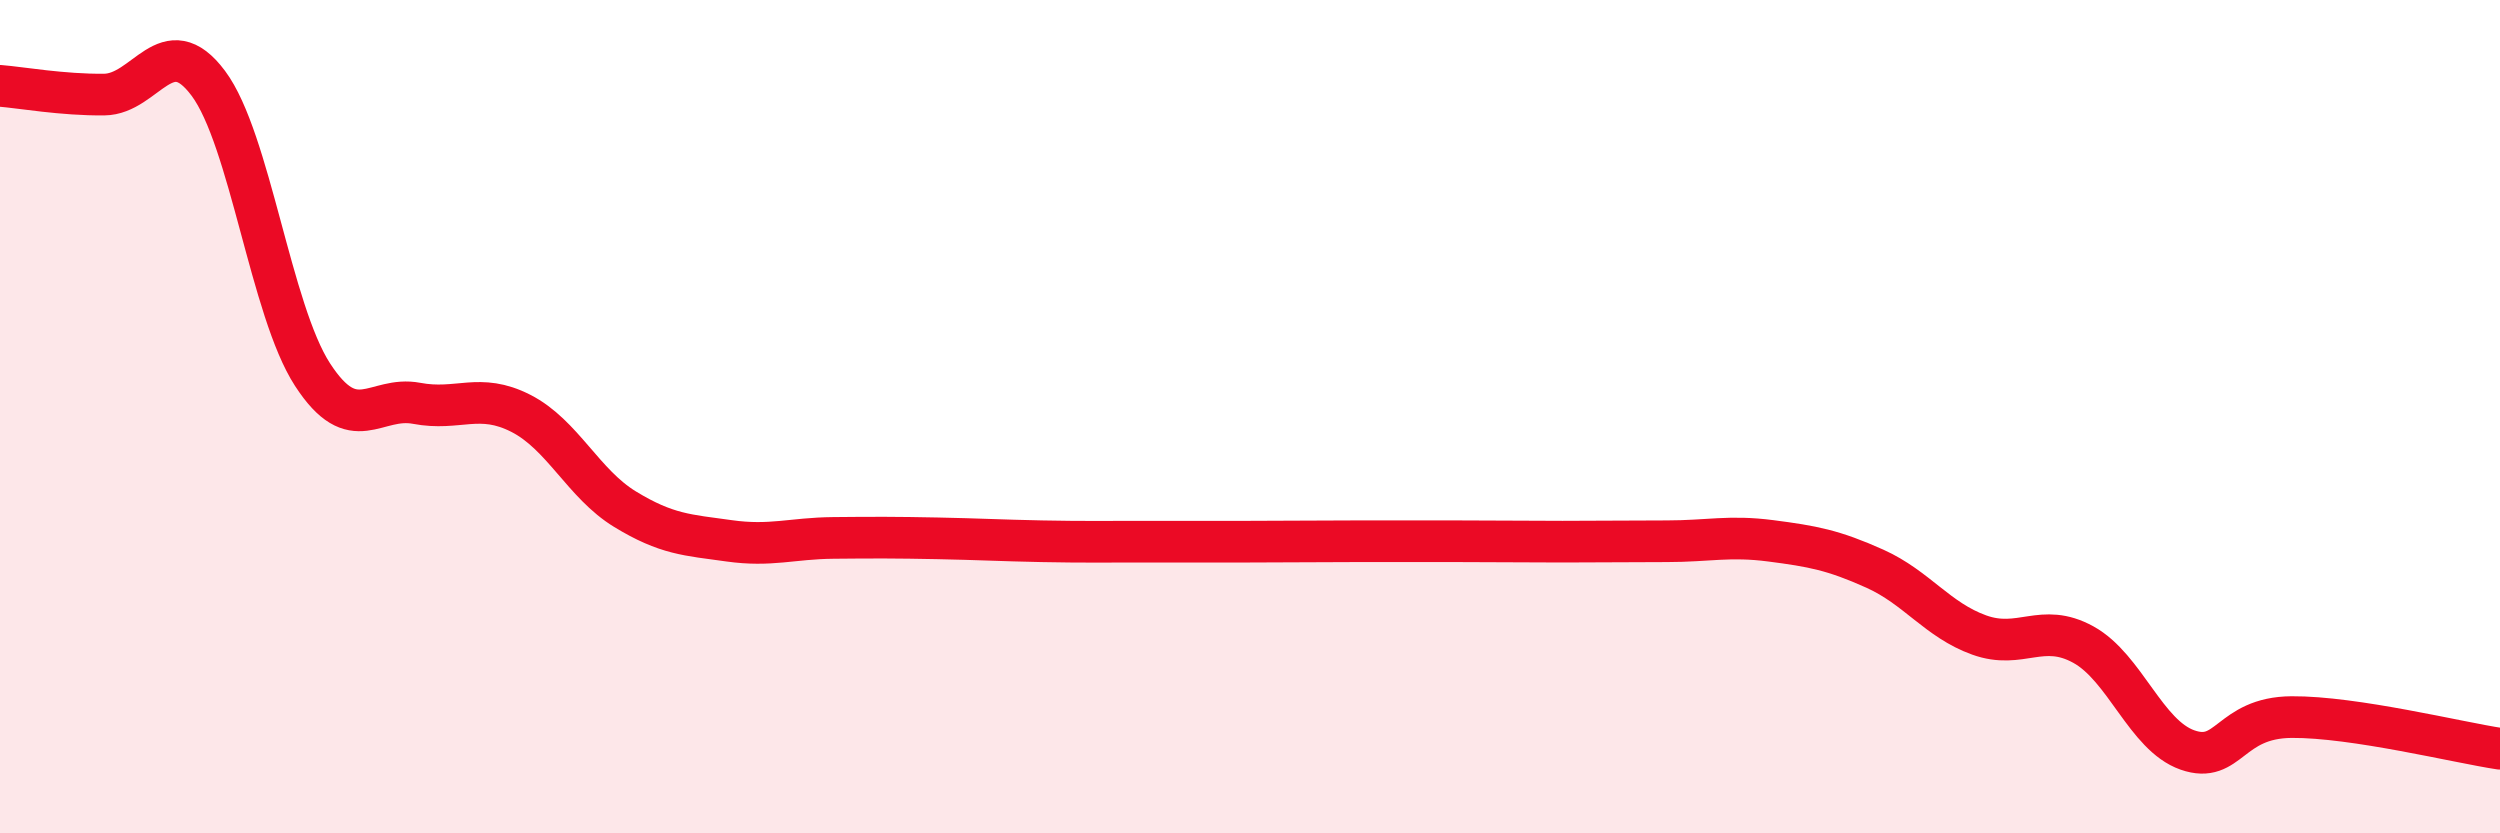
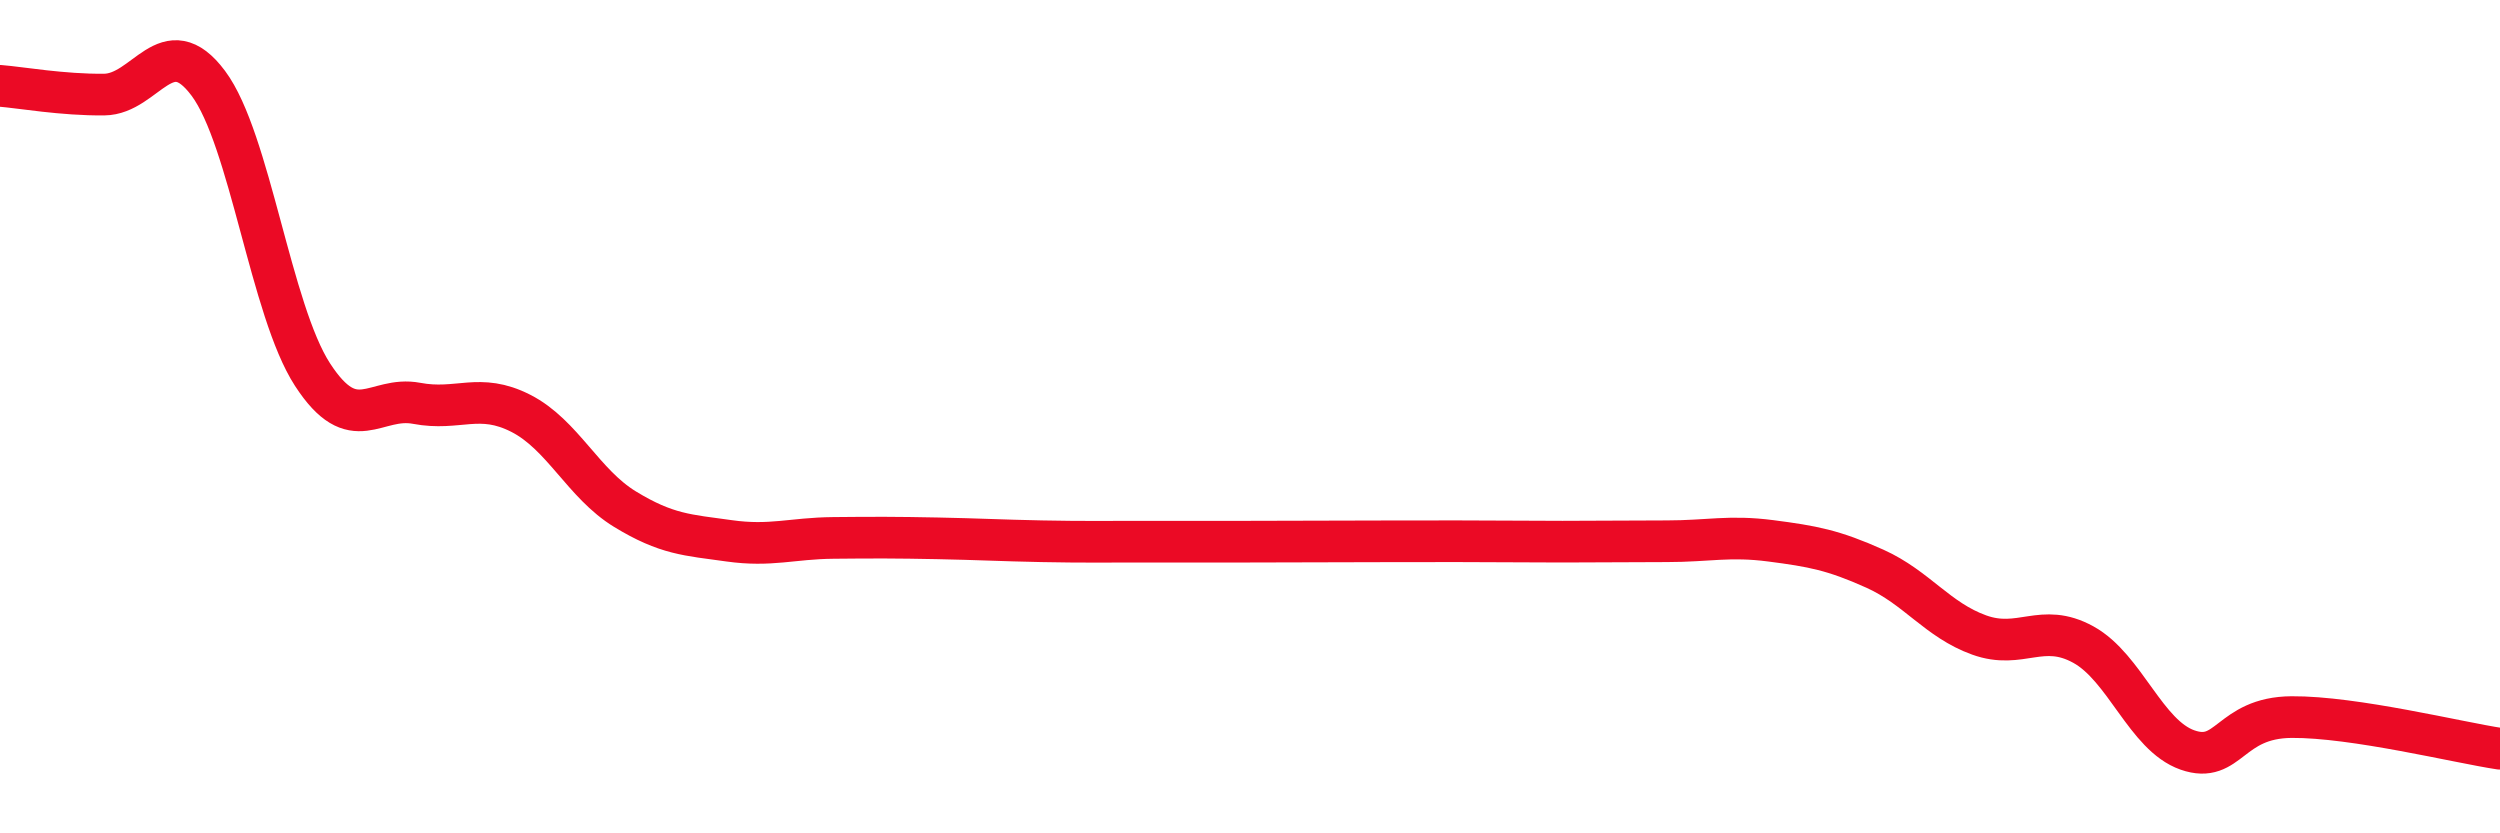
<svg xmlns="http://www.w3.org/2000/svg" width="60" height="20" viewBox="0 0 60 20">
-   <path d="M 0,2.06 C 0.5,2.1 1.5,2.28 2.5,2.27 C 3.5,2.26 4,0.66 5,2 C 6,3.34 6.5,7.45 7.5,8.99 C 8.5,10.53 9,9.49 10,9.68 C 11,9.87 11.5,9.41 12.5,9.92 C 13.5,10.43 14,11.61 15,12.22 C 16,12.83 16.5,12.84 17.5,12.98 C 18.5,13.12 19,12.92 20,12.91 C 21,12.9 21.5,12.9 22.5,12.92 C 23.5,12.94 24,12.97 25,12.99 C 26,13.01 26.5,13 27.5,13 C 28.5,13 29,13 30,13 C 31,13 31.5,12.99 32.5,12.99 C 33.5,12.99 34,12.99 35,12.99 C 36,12.99 36.5,13 37.5,13 C 38.5,13 39,12.99 40,12.99 C 41,12.99 41.5,12.85 42.5,12.98 C 43.5,13.11 44,13.2 45,13.65 C 46,14.1 46.5,14.88 47.5,15.24 C 48.5,15.6 49,14.92 50,15.47 C 51,16.02 51.5,17.65 52.5,18 C 53.5,18.35 53.5,17.22 55,17.21 C 56.5,17.2 59,17.82 60,17.97L60 20L0 20Z" fill="#EB0A25" opacity="0.1" stroke-linecap="round" stroke-linejoin="round" />
-   <path d="M 0,2.06 C 0.5,2.1 1.5,2.28 2.5,2.27 C 3.5,2.26 4,0.66 5,2 C 6,3.34 6.5,7.45 7.5,8.99 C 8.5,10.53 9,9.49 10,9.68 C 11,9.87 11.5,9.41 12.5,9.92 C 13.5,10.43 14,11.61 15,12.22 C 16,12.83 16.5,12.84 17.5,12.98 C 18.5,13.12 19,12.92 20,12.91 C 21,12.9 21.5,12.9 22.5,12.92 C 23.5,12.94 24,12.97 25,12.99 C 26,13.01 26.5,13 27.5,13 C 28.5,13 29,13 30,13 C 31,13 31.5,12.99 32.5,12.99 C 33.5,12.99 34,12.99 35,12.99 C 36,12.99 36.5,13 37.5,13 C 38.5,13 39,12.99 40,12.99 C 41,12.99 41.5,12.85 42.5,12.98 C 43.5,13.11 44,13.2 45,13.65 C 46,14.1 46.5,14.88 47.5,15.24 C 48.5,15.6 49,14.92 50,15.47 C 51,16.02 51.5,17.65 52.5,18 C 53.5,18.35 53.5,17.22 55,17.21 C 56.5,17.2 59,17.82 60,17.97" stroke="#EB0A25" stroke-width="1" fill="none" stroke-linecap="round" stroke-linejoin="round" />
+   <path d="M 0,2.06 C 0.5,2.1 1.5,2.28 2.5,2.27 C 3.5,2.26 4,0.66 5,2 C 6,3.34 6.5,7.45 7.5,8.99 C 8.5,10.53 9,9.49 10,9.68 C 11,9.87 11.5,9.41 12.5,9.92 C 13.5,10.43 14,11.61 15,12.22 C 16,12.83 16.5,12.84 17.5,12.98 C 18.5,13.12 19,12.92 20,12.91 C 21,12.9 21.5,12.9 22.5,12.92 C 23.5,12.94 24,12.97 25,12.99 C 26,13.01 26.5,13 27.5,13 C 28.5,13 29,13 30,13 C 33.5,12.99 34,12.99 35,12.99 C 36,12.99 36.5,13 37.5,13 C 38.5,13 39,12.99 40,12.99 C 41,12.99 41.5,12.85 42.5,12.98 C 43.5,13.11 44,13.2 45,13.65 C 46,14.1 46.5,14.88 47.5,15.24 C 48.5,15.6 49,14.92 50,15.47 C 51,16.02 51.5,17.65 52.5,18 C 53.5,18.35 53.5,17.22 55,17.21 C 56.5,17.2 59,17.82 60,17.97" stroke="#EB0A25" stroke-width="1" fill="none" stroke-linecap="round" stroke-linejoin="round" />
</svg>